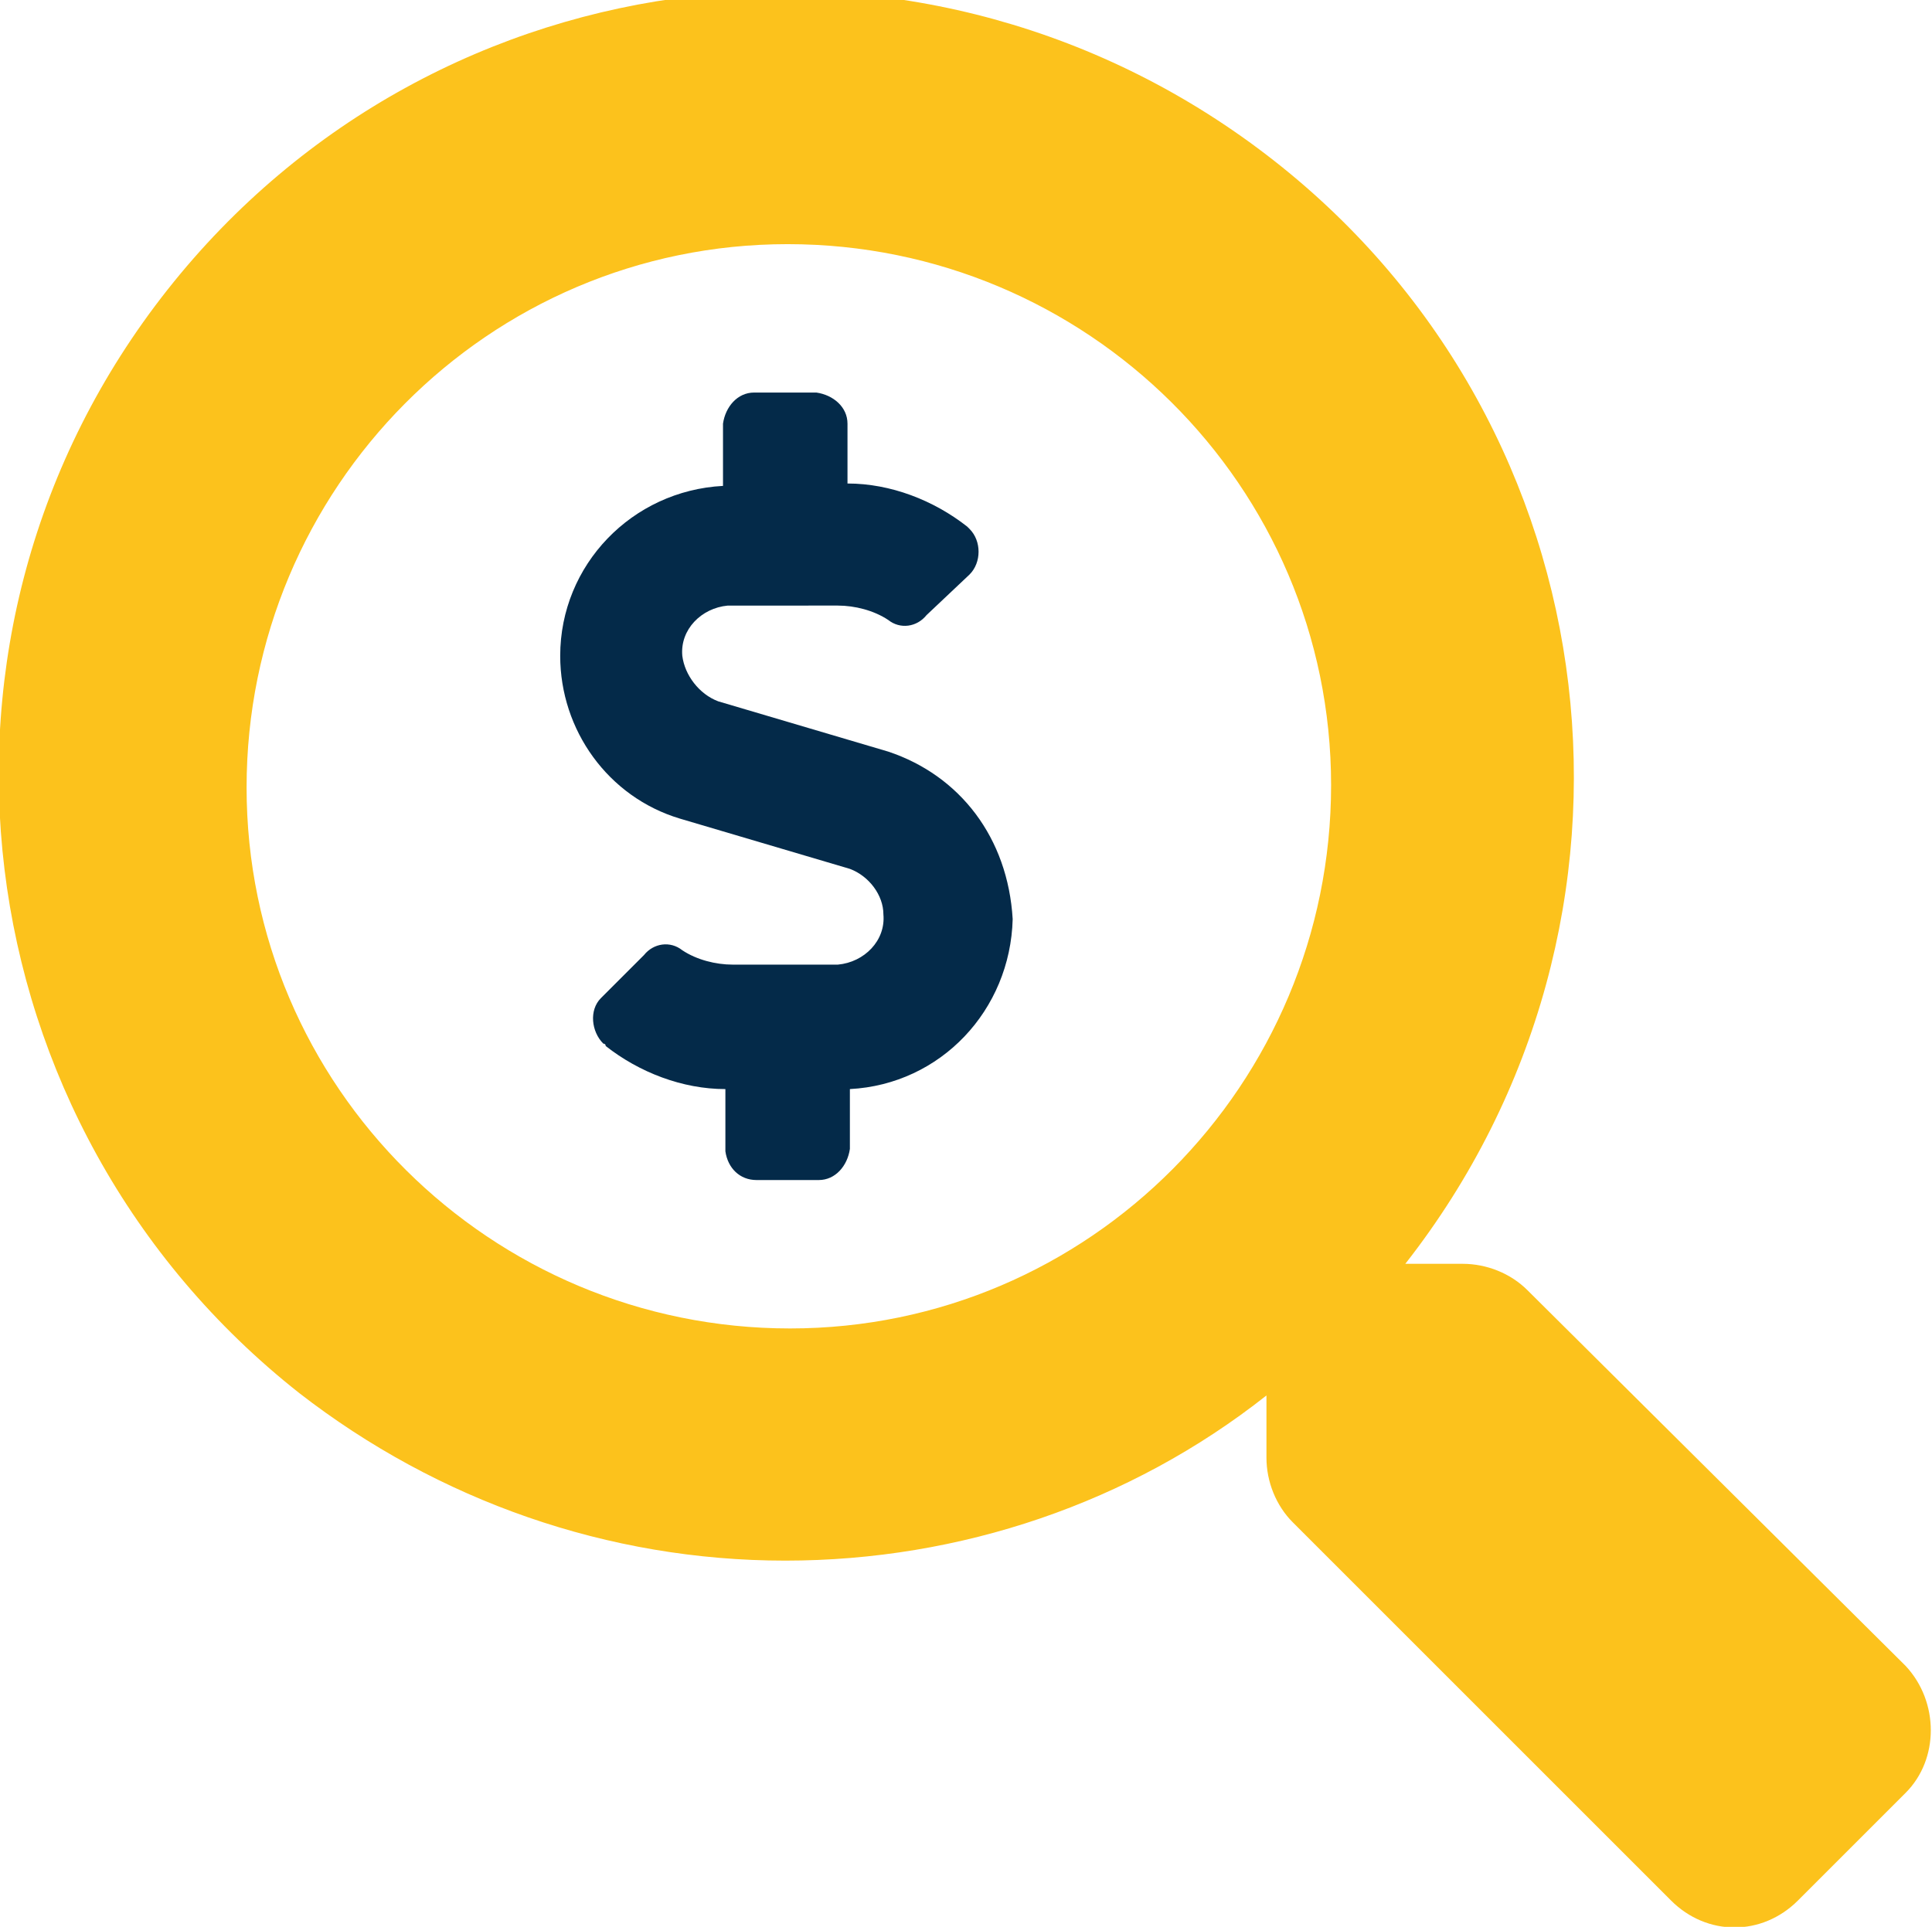
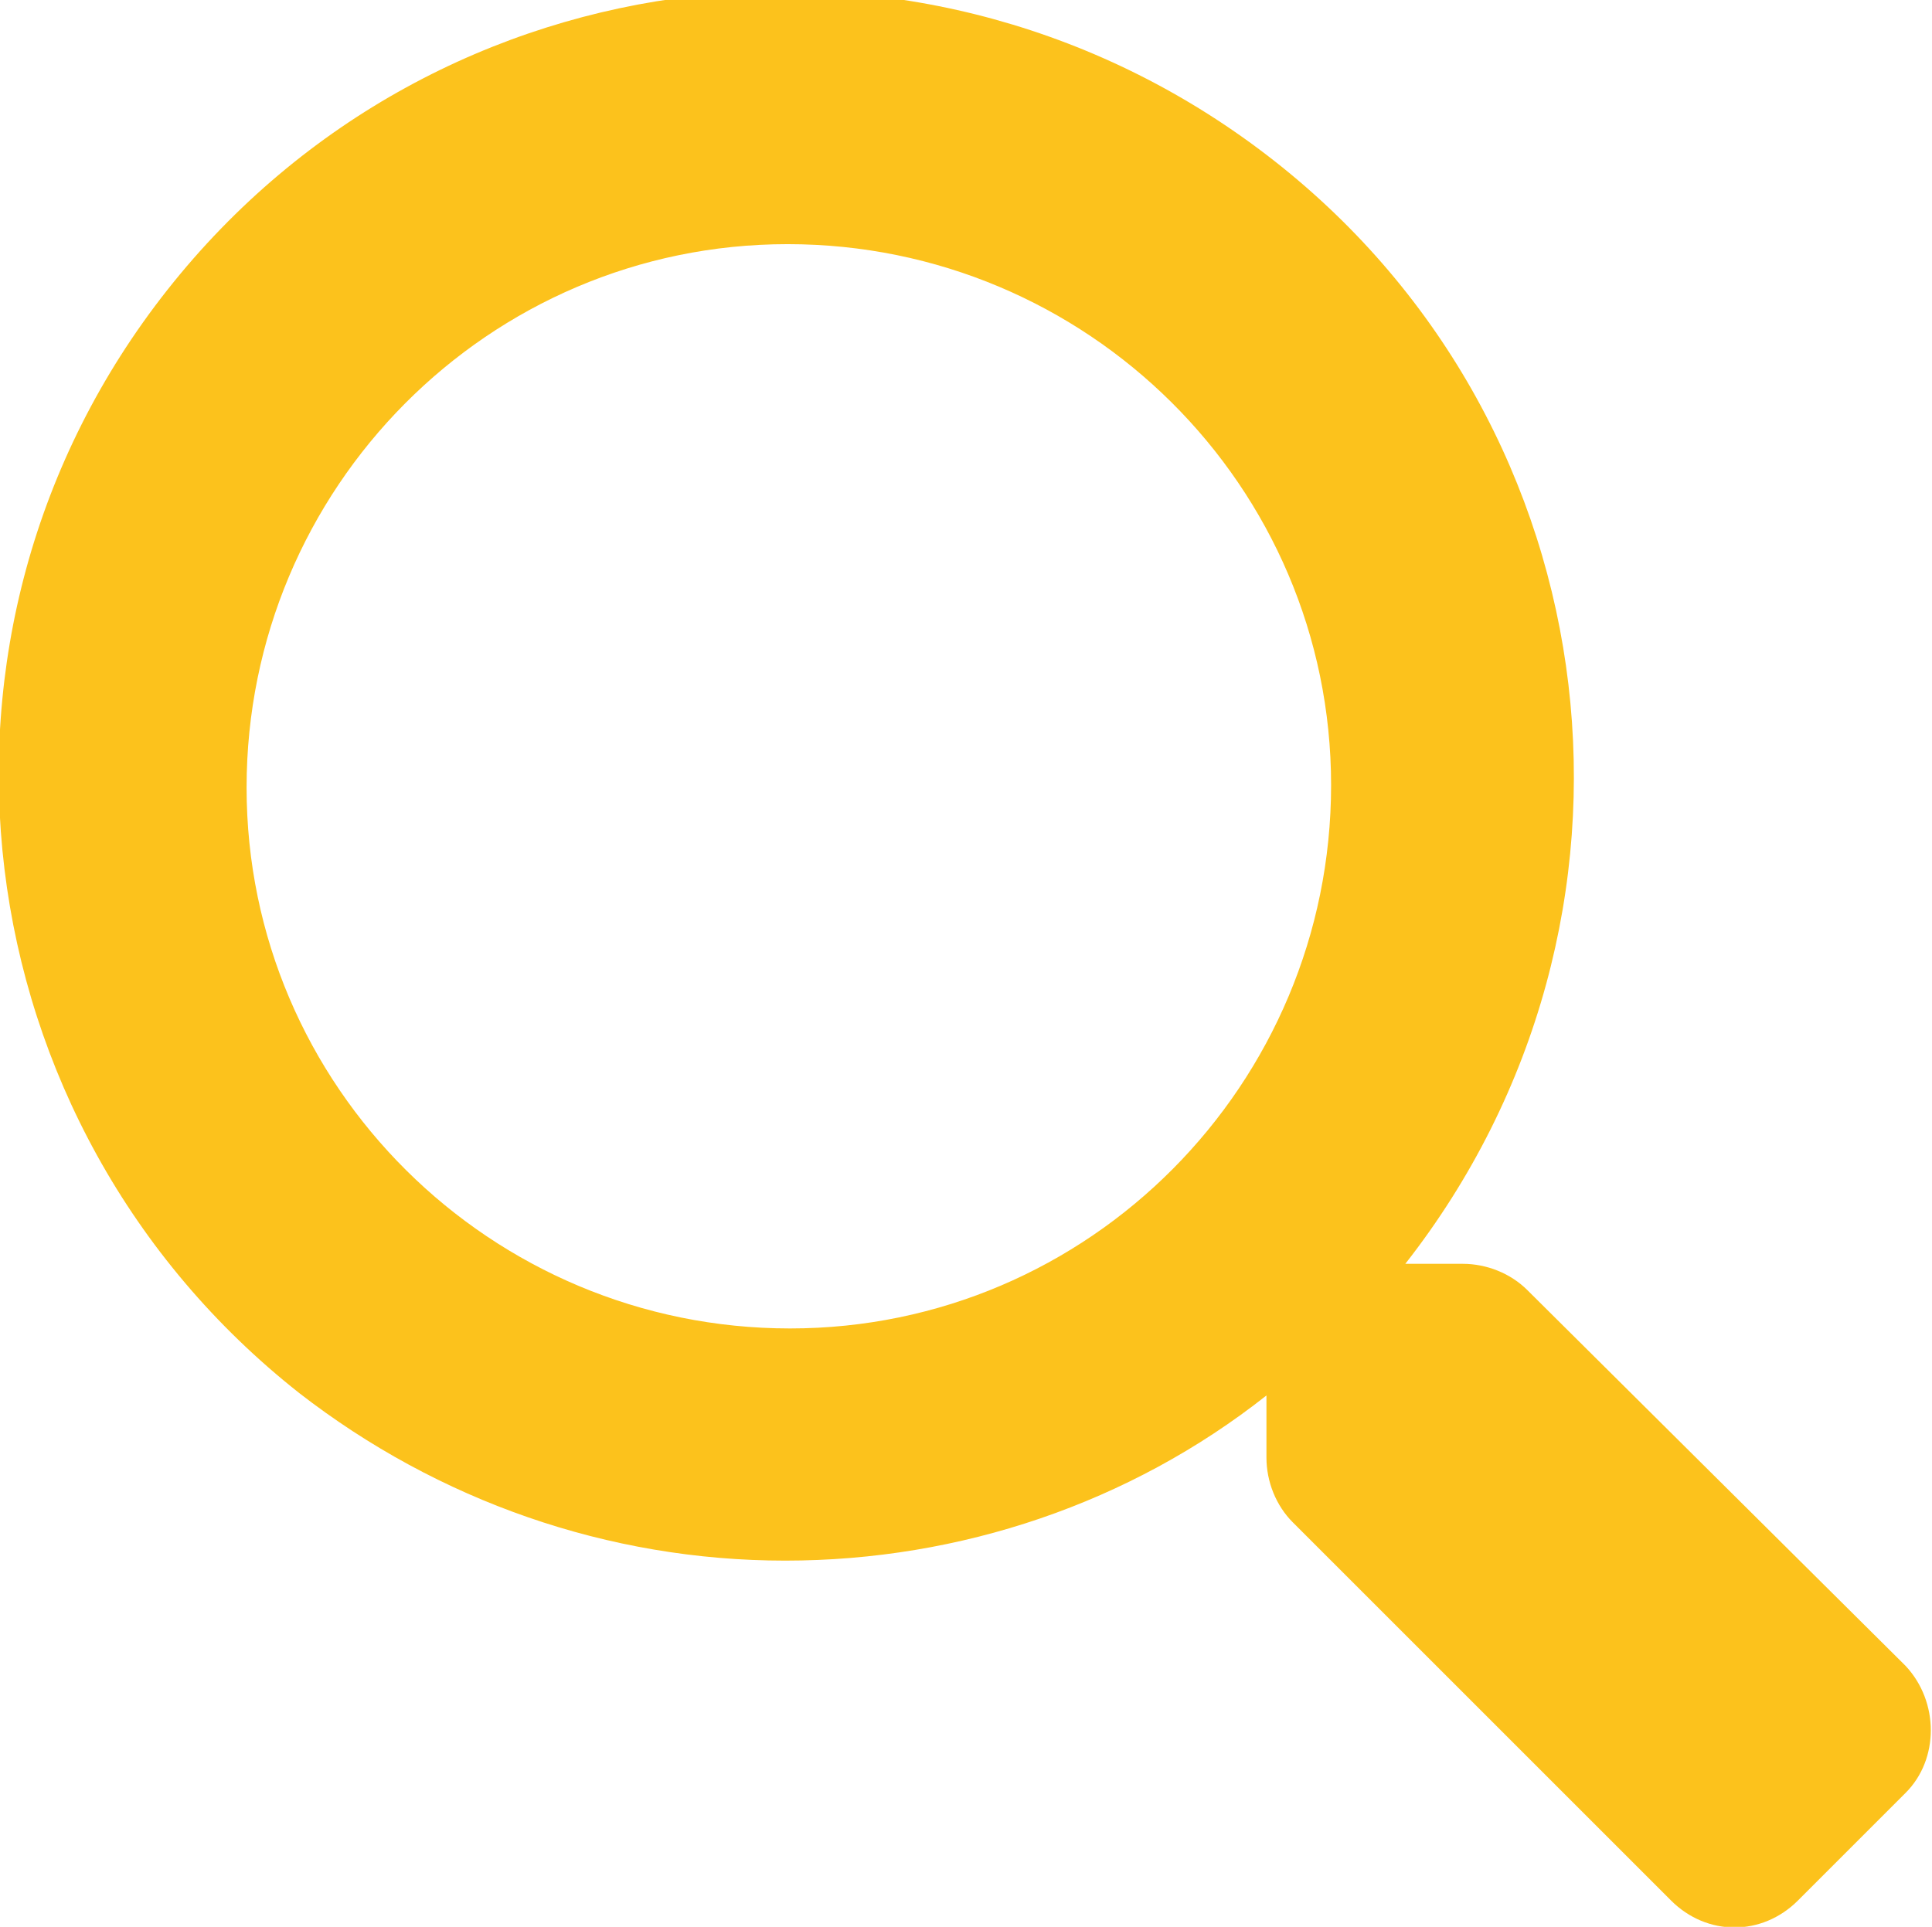
<svg xmlns="http://www.w3.org/2000/svg" version="1.1" id="Layer_1" x="0px" y="0px" viewBox="0 0 80.7 80.5" style="enable-background:new 0 0 80.7 80.5;" xml:space="preserve">
  <style type="text/css">
	.st0{fill:#FCC21C;}
	.st1{fill:#042A49;}
</style>
  <path class="st0" d="M79.6,69.6L63.8,53.9c-0.7-0.7-1.7-1.1-2.7-1.1h-2.4c11.2-14.3,8.8-34.9-5.5-46.1S18.3-2.2,7,12.1  S-1.7,47,12.5,58.2c5.8,4.5,12.9,7,20.3,7c7.3,0,14.4-2.4,20.1-6.9v2.6c0,1,0.4,2,1.1,2.7l15.8,15.8c1.5,1.5,3.8,1.5,5.3,0l4.5-4.5  C81,73.5,81,71.1,79.6,69.6z M33,55.5c-12.5,0-22.7-10.1-22.7-22.6s10.1-22.7,22.6-22.7s22.7,10.1,22.7,22.6c0,0,0,0,0,0  C55.6,45.3,45.5,55.5,33,55.5C33,55.5,33,55.5,33,55.5z" />
-   <path class="st1" d="M37.1,31.4l-7.1-2.1c-0.8-0.3-1.4-1.1-1.5-1.9c-0.1-1.1,0.8-2,1.9-2.1c0,0,0,0,0,0H35c0.7,0,1.5,0.2,2.1,0.6  c0.5,0.4,1.2,0.3,1.6-0.2l1.8-1.7c0.5-0.5,0.5-1.4,0-1.9c0,0-0.1-0.1-0.1-0.1c-1.4-1.1-3.2-1.8-5-1.8v-2.5c0-0.7-0.6-1.2-1.3-1.3  h-2.6c-0.7,0-1.2,0.6-1.3,1.3v2.6c-3.8,0.2-6.8,3.3-6.8,7.1c0,3.1,2,5.9,5,6.8l7.1,2.1c0.8,0.3,1.4,1.1,1.4,1.9  c0.1,1.1-0.8,2-1.9,2.1c0,0,0,0,0,0h-4.4c-0.7,0-1.5-0.2-2.1-0.6c-0.5-0.4-1.2-0.3-1.6,0.2l-1.8,1.8c-0.5,0.5-0.4,1.4,0.1,1.9  c0,0,0.1,0,0.1,0.1c1.4,1.1,3.2,1.8,5,1.8v2.6c0.1,0.7,0.6,1.2,1.3,1.2h2.6c0.7,0,1.2-0.6,1.3-1.3v-2.5c3.8-0.2,6.7-3.3,6.8-7.1  C42.1,35,40.1,32.4,37.1,31.4z" />
</svg>